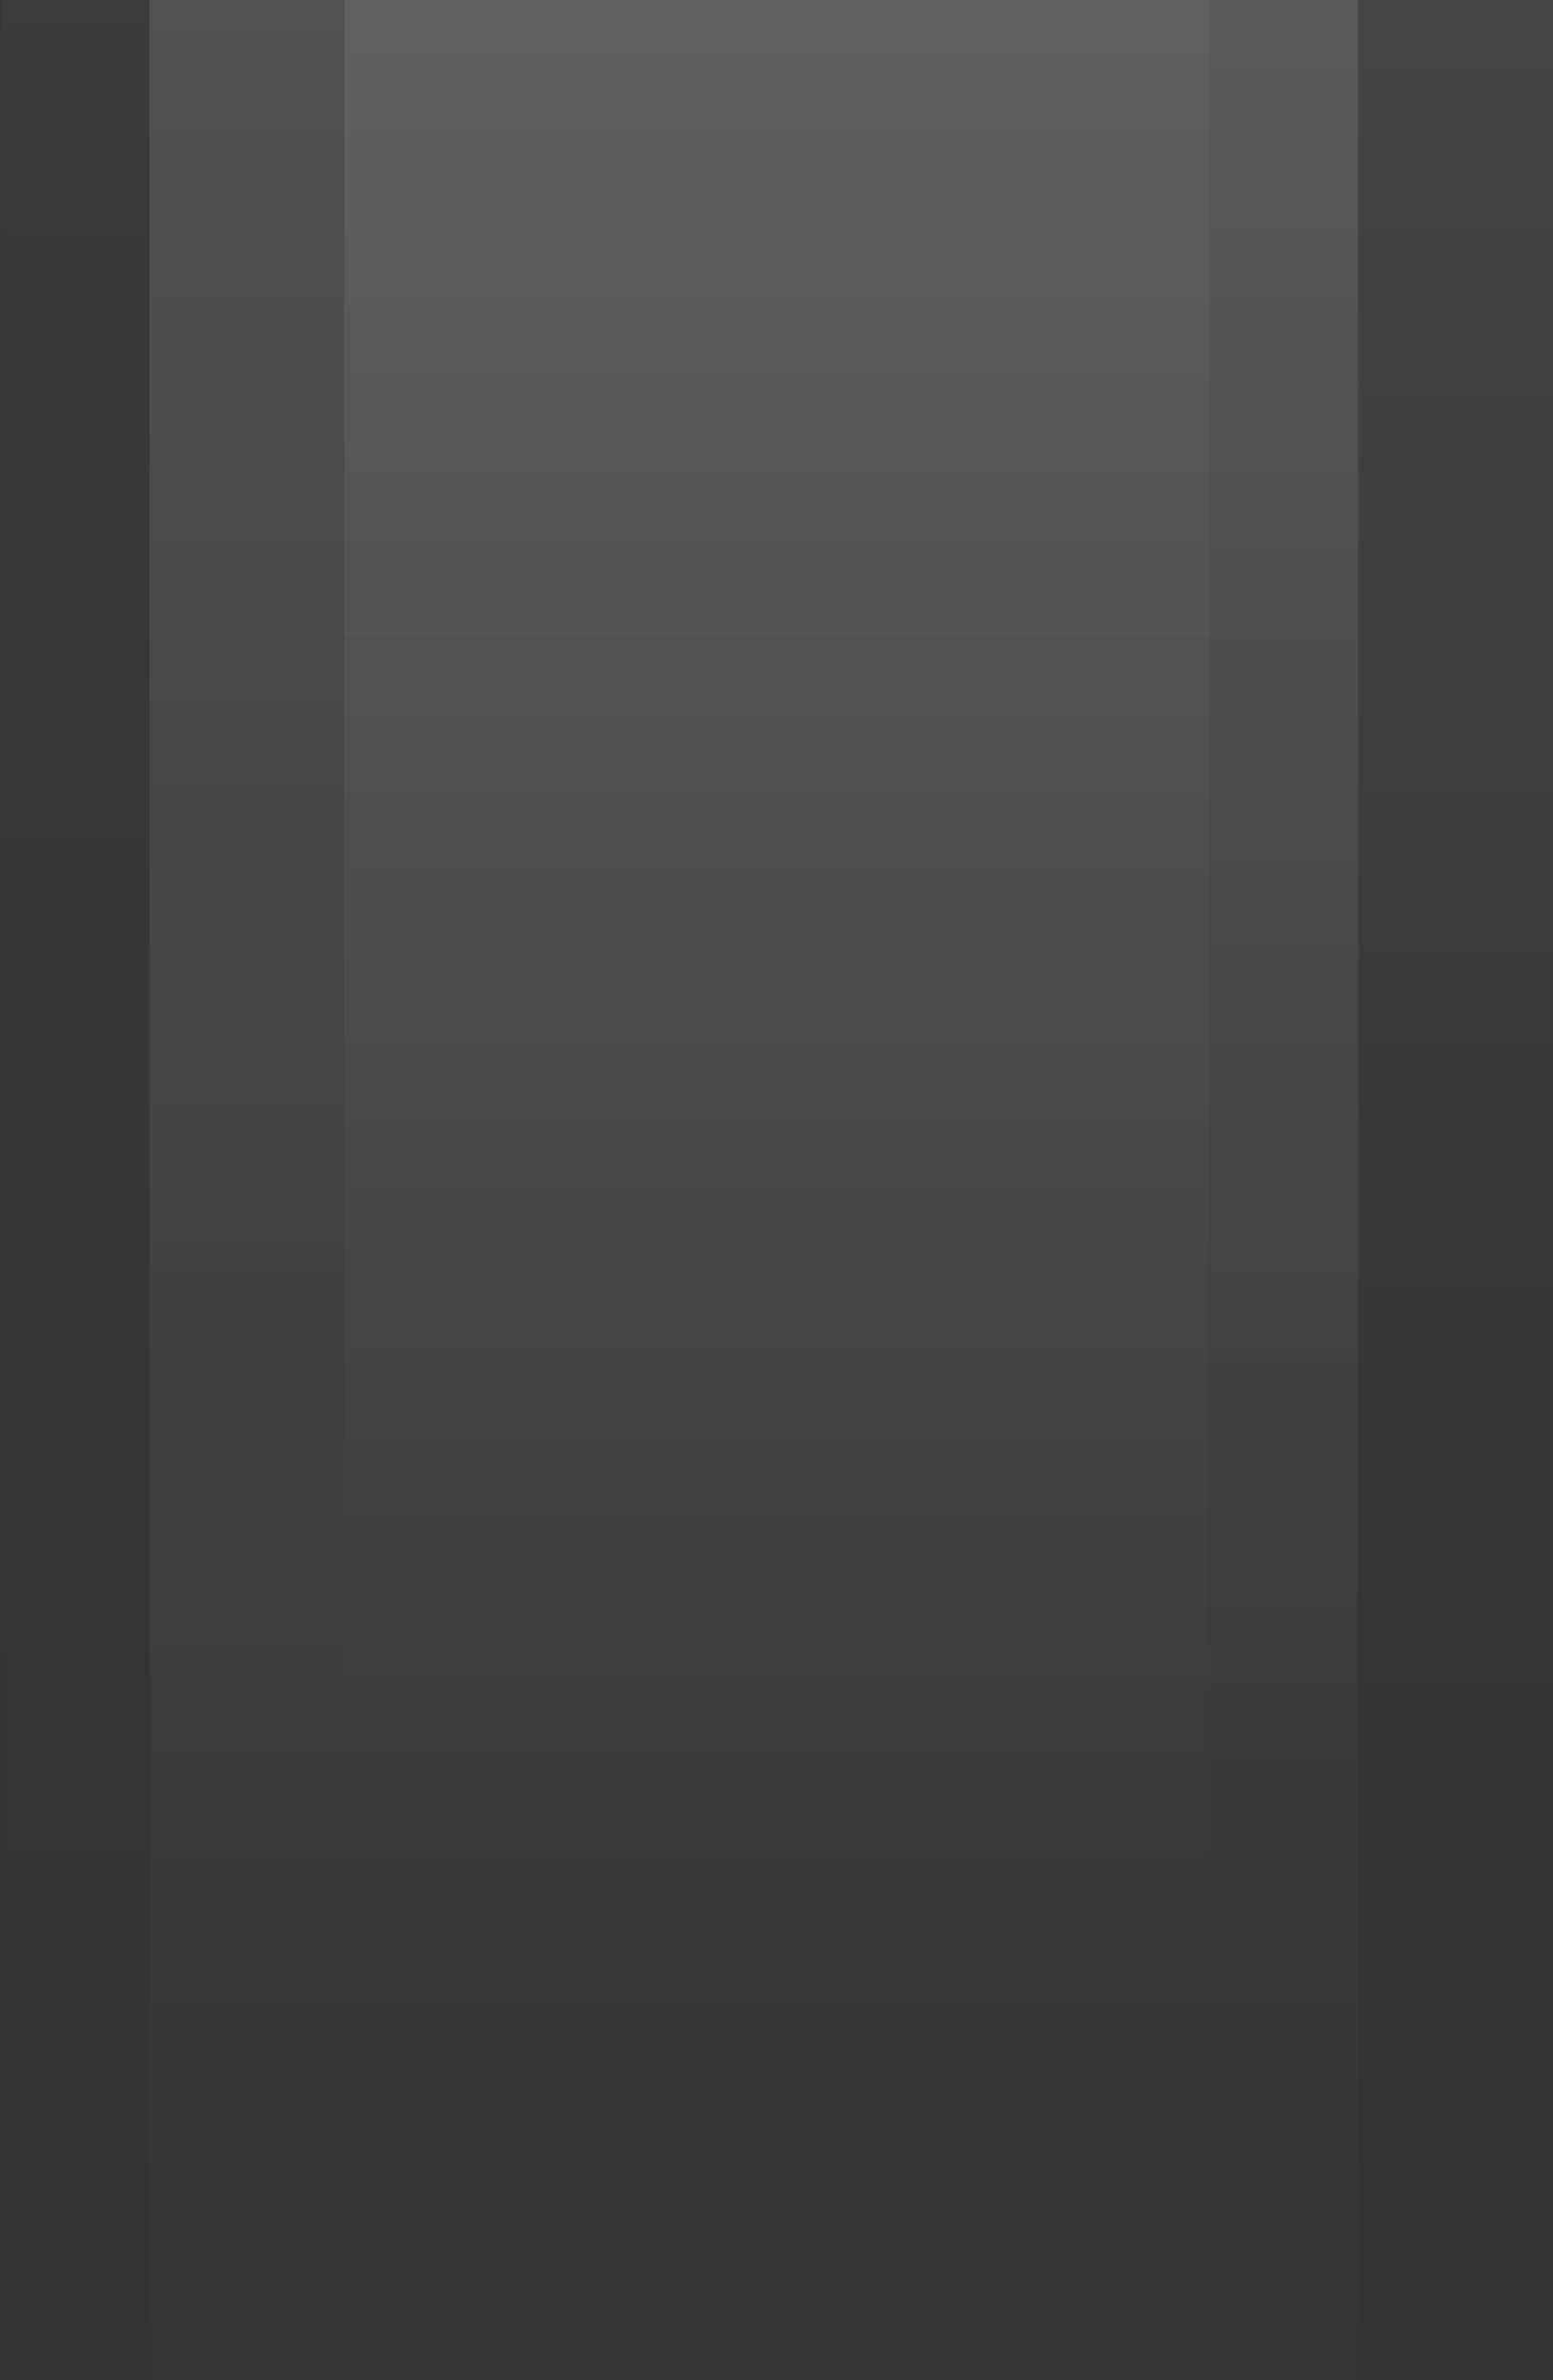
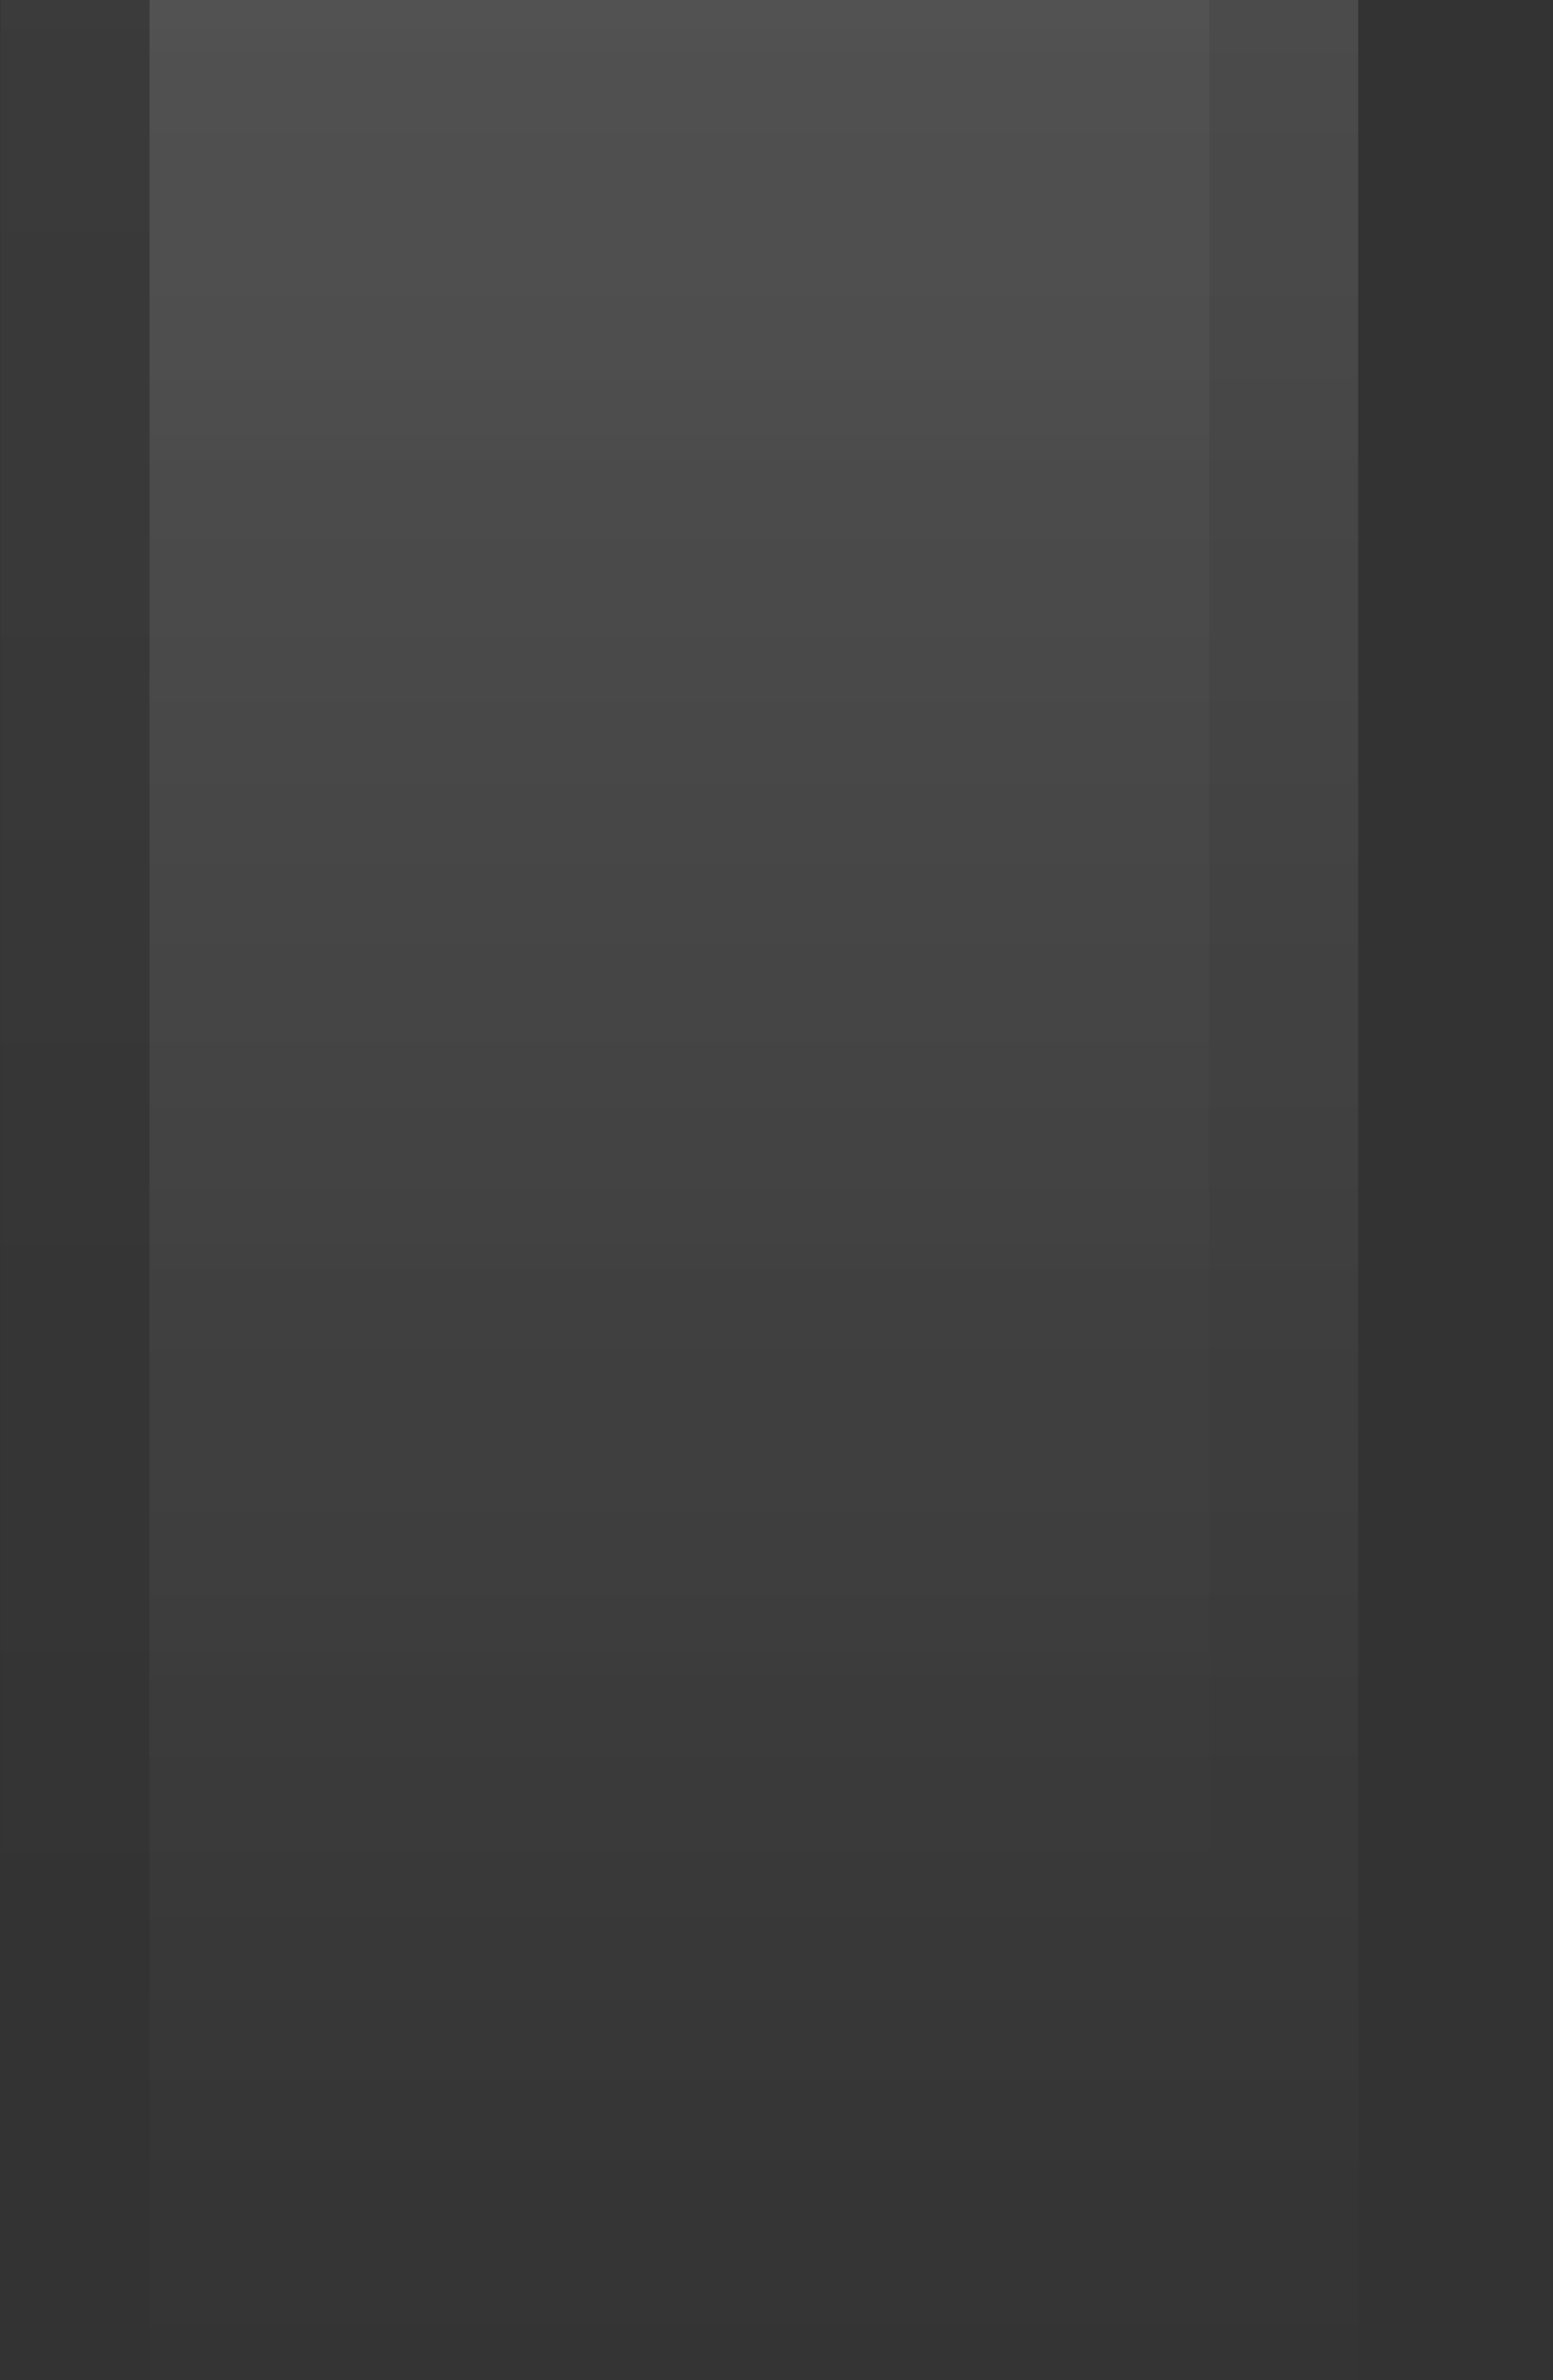
<svg xmlns="http://www.w3.org/2000/svg" width="668" height="1024" viewBox="0 0 668 1024" fill="none">
  <rect x="0" y="0" width="668" height="1024" fill="#333333" stroke="none" />
  <g style="mix-blend-mode:hard-light">
    <path d="M584.192 -151.734L584.192 2458.45L64.088 2458.45L64.335 -152.307L78.112 -196.956L277.149 -470.003C304.95 -511.217 340.378 -511.217 367.933 -470.575L570.414 -197.528L584.192 -151.734Z" fill="url(#paint0_linear_34_117)" />
-     <path d="M668 -459.749L668 2150.44L147.896 2150.44L148.143 -460.322L161.92 -504.971L360.957 -778.017C388.758 -819.232 424.186 -819.232 451.741 -778.589L654.222 -505.543L668 -459.749Z" fill="url(#paint1_linear_34_117)" />
    <path opacity="0.4" d="M520.103 -362.179L520.103 2246.17L-5.6395e-05 2246.17L0.246 -362.751L14.024 -407.369L213.06 -680.223C240.862 -721.409 276.29 -721.409 303.845 -680.795L506.326 -407.941L520.103 -362.179Z" fill="url(#paint2_linear_34_117)" />
  </g>
  <defs>
    <linearGradient id="paint0_linear_34_117" x1="324.081" y1="-743.186" x2="324.081" y2="1051.86" gradientUnits="userSpaceOnUse">
      <stop offset="0.009" stop-color="white" stop-opacity="0.2" />
      <stop offset="1" stop-color="white" stop-opacity="0" />
    </linearGradient>
    <linearGradient id="paint1_linear_34_117" x1="407.889" y1="-1051.2" x2="407.889" y2="743.841" gradientUnits="userSpaceOnUse">
      <stop offset="0.009" stop-color="white" stop-opacity="0.2" />
      <stop offset="1" stop-color="white" stop-opacity="0" />
    </linearGradient>
    <linearGradient id="paint2_linear_34_117" x1="259.993" y1="-953.215" x2="259.992" y2="840.564" gradientUnits="userSpaceOnUse">
      <stop offset="0.009" stop-color="white" stop-opacity="0.2" />
      <stop offset="1" stop-color="white" stop-opacity="0" />
    </linearGradient>
  </defs>
</svg>